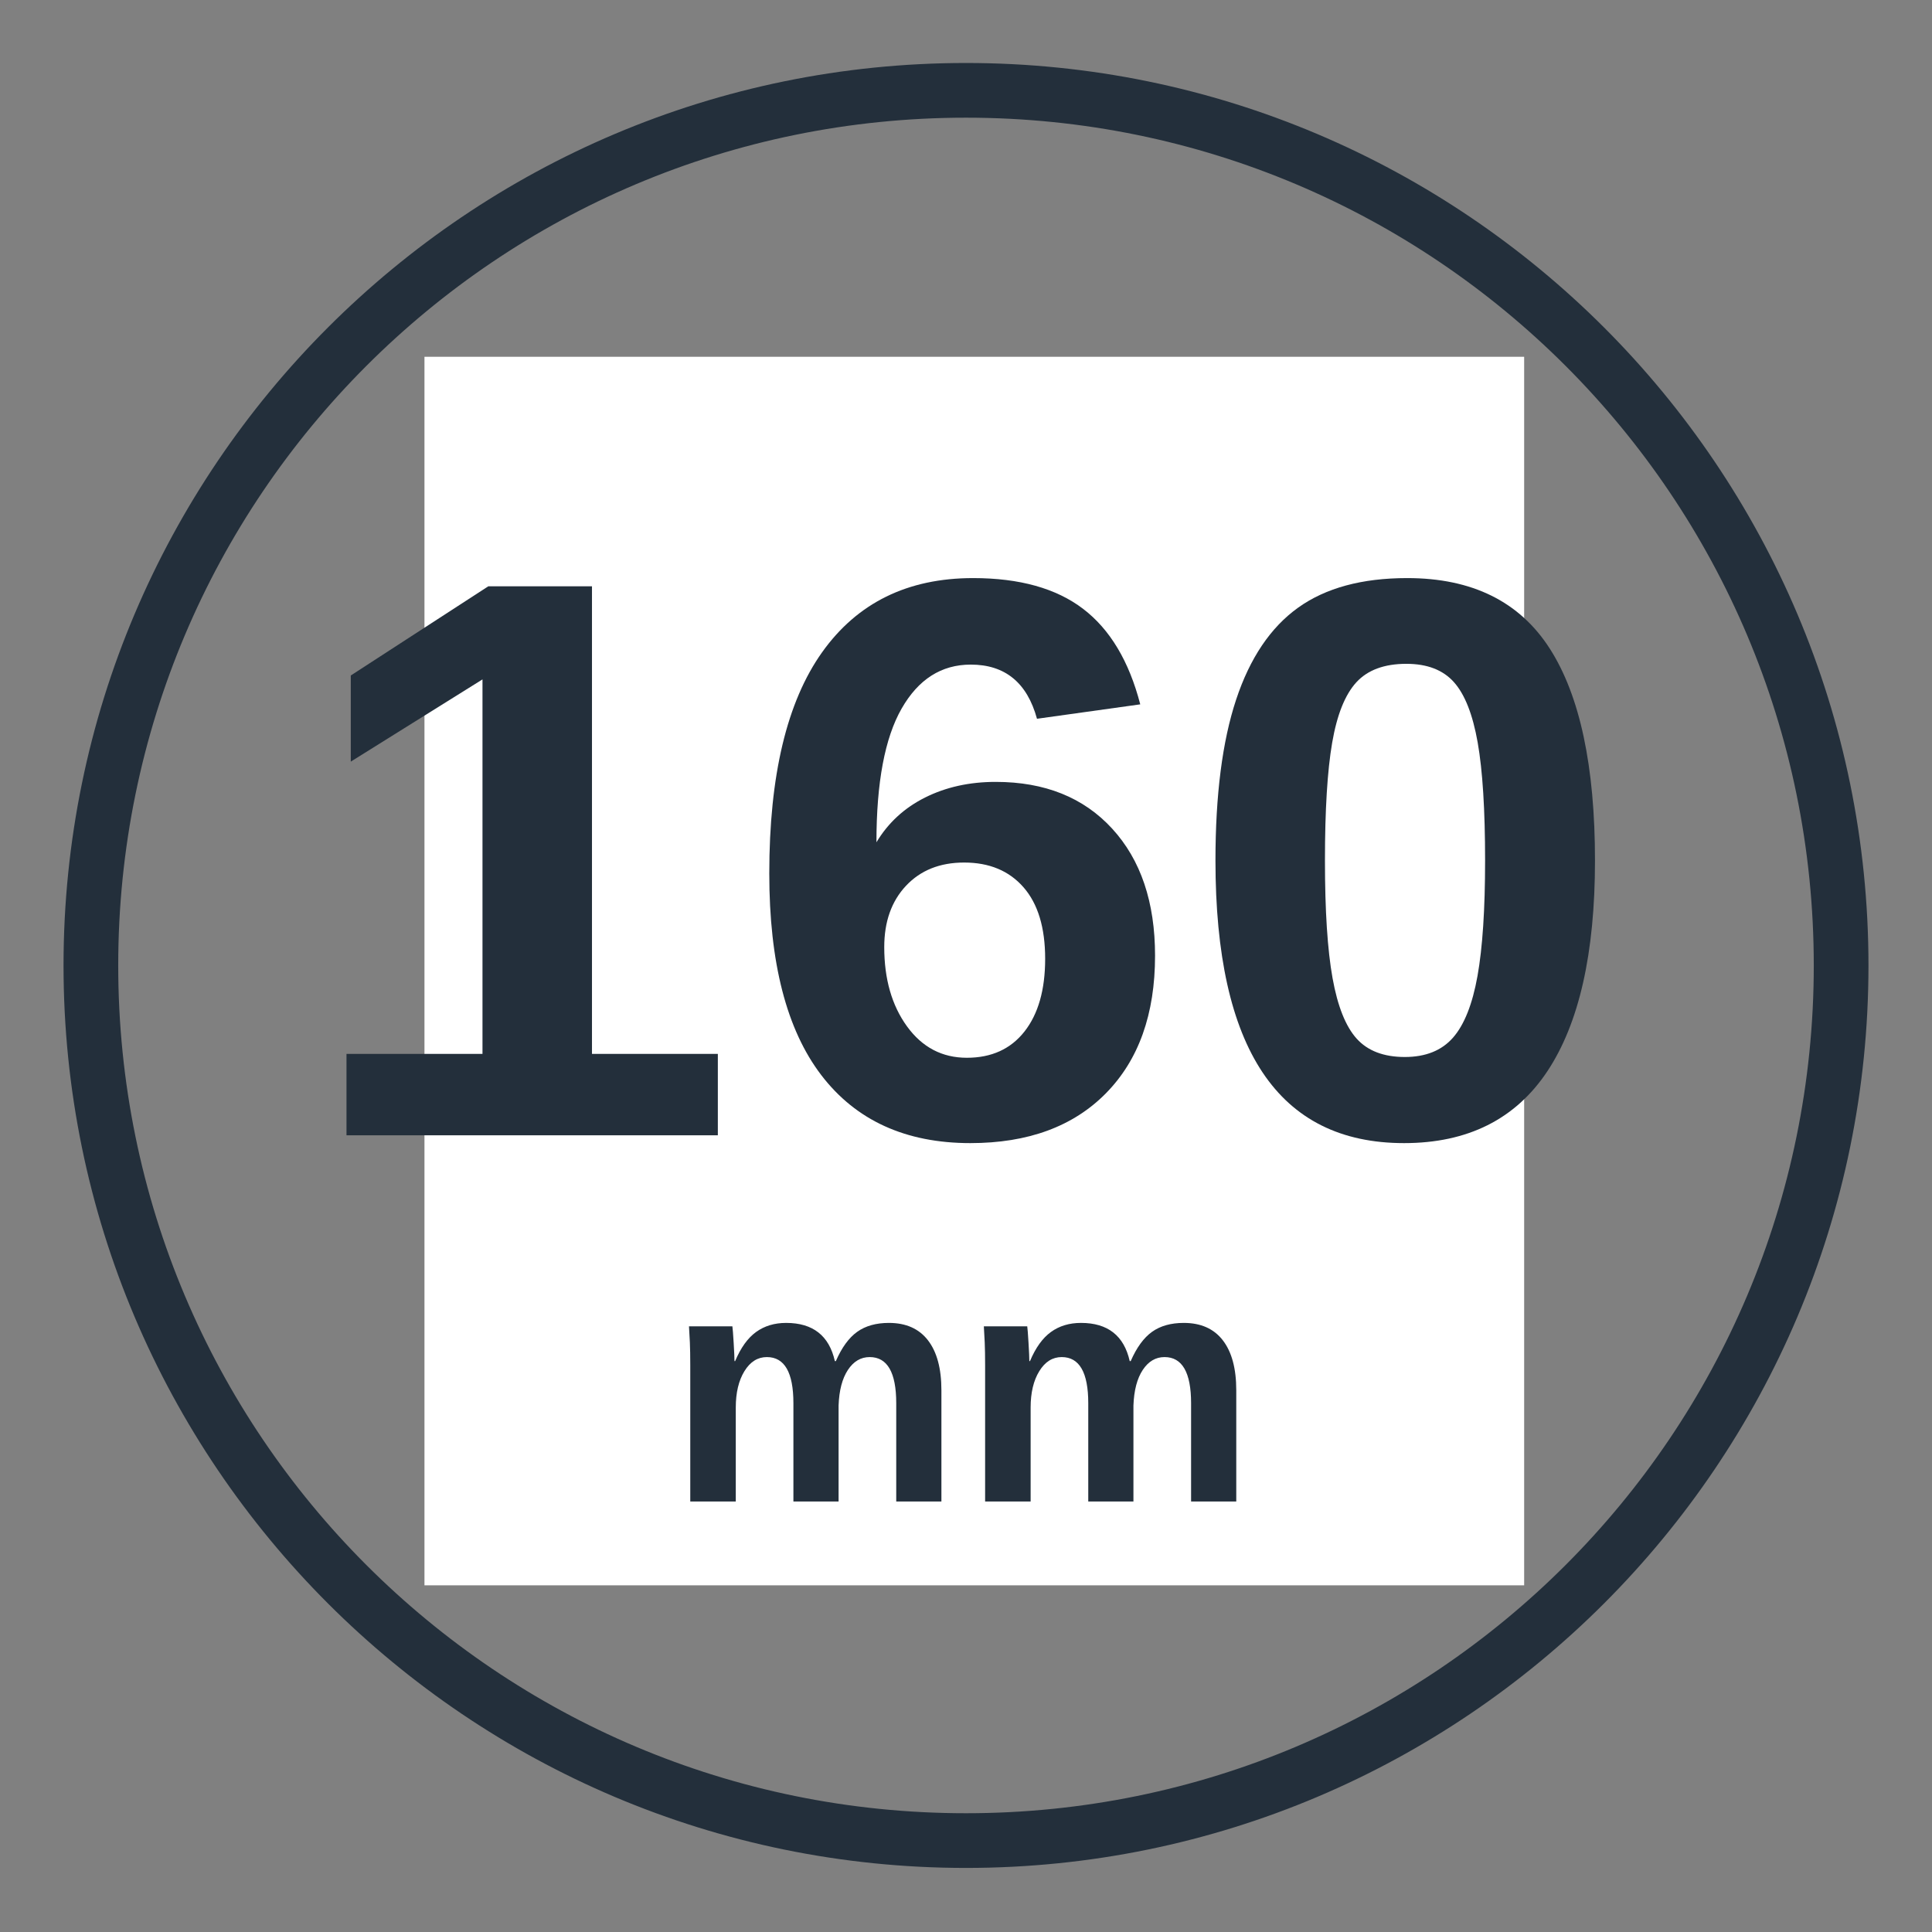
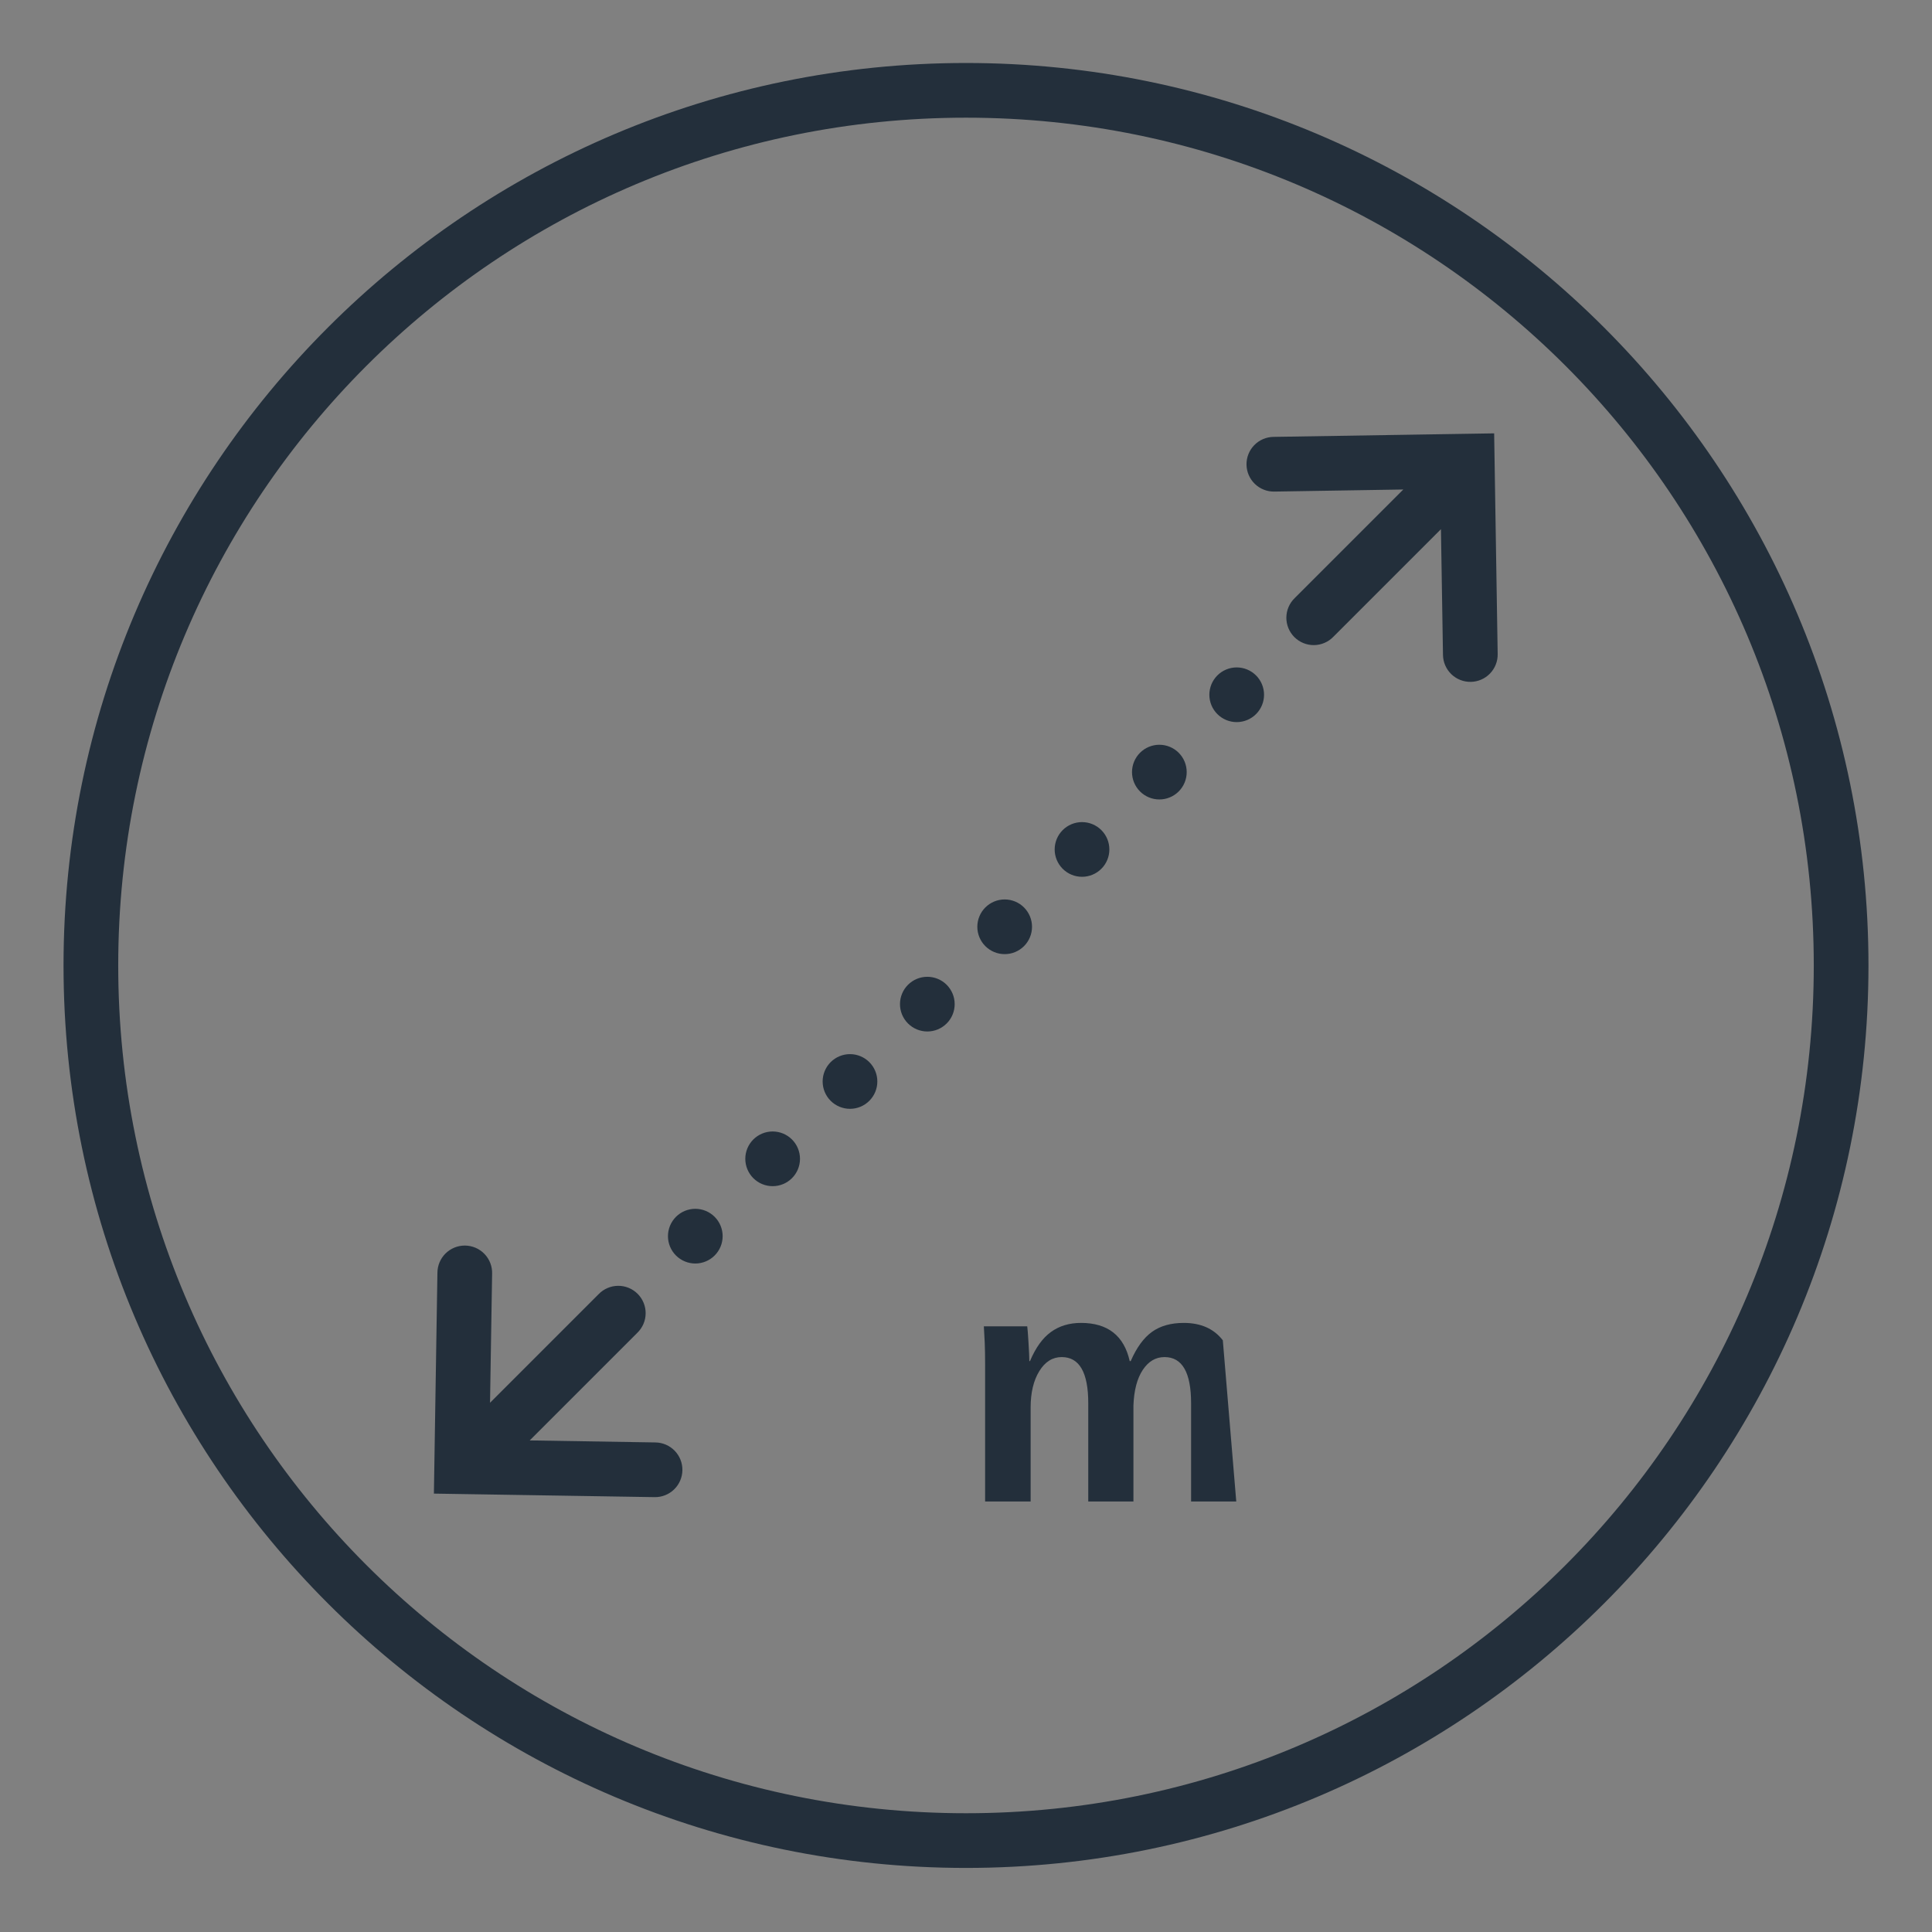
<svg xmlns="http://www.w3.org/2000/svg" width="1920" zoomAndPan="magnify" viewBox="0 0 1440 1440" height="1920" preserveAspectRatio="xMidYMid meet" version="1.0">
  <rect x="0" y="0" width="1440" height="1440" fill="#808080" stroke="none" />
  <defs>
    <g />
    <clipPath id="1245b51e4b">
      <path d="M 47.352 46.949 L 1392.848 46.949 L 1392.848 1392.449 L 47.352 1392.449 Z M 47.352 46.949 " clip-rule="nonzero" />
    </clipPath>
    <clipPath id="32afaf84ba">
      <path d="M 316.371 265.902 L 1136.016 265.902 L 1136.016 1182 L 316.371 1182 Z M 316.371 265.902 " clip-rule="nonzero" />
    </clipPath>
  </defs>
  <g clip-path="url(#1245b51e4b)">
    <path fill="#232f3b" d="M 720 46.949 C 348.746 46.949 47.352 348.344 47.352 719.598 C 47.352 1090.852 348.746 1392.246 720 1392.246 C 1091.254 1392.246 1392.648 1090.852 1392.648 719.598 C 1392.648 348.344 1091.254 46.949 720 46.949 Z M 720 87.715 C 1069.223 87.715 1351.883 370.375 1351.883 719.598 C 1351.883 1068.82 1069.223 1351.48 720 1351.48 C 370.777 1351.48 88.117 1068.82 88.117 719.598 C 88.117 370.375 370.777 87.715 720 87.715 Z M 1113.652 323 L 949.113 325.625 C 948.445 325.637 947.781 325.68 947.117 325.758 C 946.453 325.832 945.797 325.941 945.145 326.082 C 944.492 326.227 943.848 326.398 943.211 326.602 C 942.574 326.805 941.953 327.043 941.34 327.309 C 940.727 327.574 940.129 327.867 939.543 328.191 C 938.961 328.516 938.395 328.867 937.848 329.25 C 937.297 329.629 936.77 330.035 936.258 330.469 C 935.75 330.898 935.262 331.355 934.801 331.836 C 934.336 332.316 933.895 332.816 933.48 333.34 C 933.066 333.863 932.676 334.406 932.316 334.965 C 931.953 335.527 931.621 336.105 931.316 336.699 C 931.012 337.293 930.734 337.902 930.492 338.52 C 930.246 339.141 930.031 339.773 929.848 340.418 C 929.664 341.059 929.512 341.707 929.395 342.363 C 929.273 343.02 929.188 343.684 929.133 344.348 C 929.078 345.012 929.059 345.68 929.07 346.348 C 929.078 347.016 929.125 347.68 929.199 348.344 C 929.277 349.008 929.387 349.664 929.527 350.316 C 929.668 350.969 929.84 351.613 930.043 352.25 C 930.25 352.887 930.484 353.508 930.75 354.121 C 931.016 354.734 931.309 355.332 931.637 355.918 C 931.961 356.5 932.312 357.066 932.691 357.613 C 933.07 358.164 933.477 358.691 933.91 359.203 C 934.344 359.711 934.797 360.199 935.277 360.66 C 935.758 361.125 936.258 361.566 936.781 361.98 C 937.305 362.395 937.848 362.785 938.41 363.145 C 938.969 363.508 939.547 363.84 940.141 364.145 C 940.734 364.449 941.344 364.727 941.965 364.969 C 942.586 365.215 943.215 365.43 943.859 365.613 C 944.5 365.797 945.148 365.949 945.809 366.066 C 946.465 366.188 947.125 366.273 947.789 366.328 C 948.457 366.383 949.121 366.402 949.789 366.395 L 1045.934 364.84 L 965.039 445.738 C 964.551 446.203 964.086 446.695 963.648 447.211 C 963.207 447.727 962.797 448.262 962.41 448.816 C 962.023 449.371 961.668 449.945 961.34 450.535 C 961.012 451.125 960.711 451.734 960.445 452.355 C 960.176 452.973 959.938 453.605 959.734 454.25 C 959.527 454.895 959.355 455.547 959.215 456.211 C 959.074 456.871 958.969 457.539 958.895 458.211 C 958.82 458.883 958.777 459.559 958.773 460.234 C 958.766 460.91 958.793 461.586 958.852 462.258 C 958.914 462.934 959.008 463.602 959.133 464.266 C 959.262 464.93 959.418 465.586 959.613 466.234 C 959.805 466.883 960.027 467.52 960.285 468.145 C 960.539 468.773 960.824 469.383 961.141 469.98 C 961.457 470.578 961.805 471.16 962.18 471.723 C 962.551 472.285 962.953 472.828 963.383 473.352 C 963.809 473.875 964.266 474.379 964.742 474.855 C 965.219 475.332 965.723 475.789 966.246 476.215 C 966.77 476.645 967.312 477.047 967.875 477.418 C 968.438 477.793 969.02 478.141 969.617 478.457 C 970.215 478.773 970.824 479.059 971.453 479.312 C 972.078 479.57 972.715 479.793 973.363 479.984 C 974.012 480.18 974.668 480.336 975.332 480.465 C 975.996 480.59 976.664 480.684 977.34 480.746 C 978.012 480.805 978.688 480.832 979.363 480.824 C 980.039 480.82 980.715 480.777 981.387 480.703 C 982.059 480.629 982.727 480.523 983.387 480.383 C 984.051 480.242 984.703 480.07 985.348 479.863 C 985.992 479.66 986.625 479.422 987.242 479.152 C 987.863 478.887 988.473 478.586 989.062 478.258 C 989.652 477.93 990.227 477.574 990.781 477.188 C 991.336 476.801 991.871 476.391 992.387 475.949 C 992.902 475.512 993.395 475.047 993.863 474.559 L 1074 394.418 L 1075.516 488.176 C 1075.523 488.844 1075.57 489.508 1075.645 490.172 C 1075.723 490.836 1075.832 491.492 1075.973 492.145 C 1076.113 492.797 1076.285 493.441 1076.488 494.078 C 1076.695 494.715 1076.93 495.336 1077.195 495.949 C 1077.461 496.562 1077.758 497.16 1078.082 497.742 C 1078.406 498.328 1078.758 498.895 1079.137 499.441 C 1079.516 499.992 1079.922 500.52 1080.355 501.031 C 1080.789 501.539 1081.242 502.023 1081.723 502.488 C 1082.203 502.953 1082.703 503.395 1083.227 503.809 C 1083.75 504.223 1084.293 504.609 1084.855 504.973 C 1085.414 505.336 1085.992 505.668 1086.586 505.973 C 1087.18 506.277 1087.789 506.551 1088.41 506.797 C 1089.031 507.043 1089.664 507.258 1090.305 507.441 C 1090.945 507.625 1091.598 507.773 1092.254 507.895 C 1092.91 508.016 1093.57 508.102 1094.238 508.156 C 1094.902 508.211 1095.566 508.23 1096.234 508.219 C 1096.902 508.211 1097.57 508.164 1098.23 508.09 C 1098.895 508.012 1099.555 507.902 1100.207 507.762 C 1100.859 507.621 1101.504 507.449 1102.137 507.246 C 1102.773 507.039 1103.398 506.805 1104.012 506.539 C 1104.621 506.273 1105.223 505.977 1105.805 505.652 C 1106.387 505.328 1106.953 504.977 1107.504 504.598 C 1108.051 504.215 1108.582 503.812 1109.09 503.379 C 1109.598 502.945 1110.086 502.492 1110.551 502.012 C 1111.016 501.531 1111.453 501.027 1111.867 500.508 C 1112.285 499.984 1112.672 499.441 1113.035 498.879 C 1113.395 498.32 1113.73 497.742 1114.035 497.148 C 1114.34 496.555 1114.613 495.945 1114.859 495.324 C 1115.105 494.703 1115.316 494.07 1115.5 493.43 C 1115.684 492.789 1115.836 492.137 1115.957 491.48 C 1116.074 490.824 1116.16 490.164 1116.215 489.496 C 1116.27 488.832 1116.293 488.164 1116.281 487.5 Z M 921.762 497.449 C 921.094 497.449 920.43 497.484 919.766 497.551 C 919.102 497.613 918.441 497.711 917.785 497.844 C 917.133 497.973 916.484 498.137 915.848 498.328 C 915.207 498.523 914.578 498.746 913.961 499.004 C 913.348 499.258 912.742 499.543 912.156 499.859 C 911.566 500.172 910.992 500.516 910.438 500.887 C 909.883 501.258 909.348 501.656 908.832 502.078 C 908.316 502.5 907.82 502.949 907.352 503.422 C 906.879 503.895 906.43 504.387 906.008 504.902 C 905.582 505.418 905.188 505.953 904.816 506.512 C 904.445 507.066 904.102 507.637 903.785 508.227 C 903.473 508.816 903.188 509.418 902.93 510.035 C 902.676 510.652 902.453 511.277 902.258 511.918 C 902.062 512.555 901.902 513.203 901.77 513.859 C 901.641 514.512 901.543 515.172 901.477 515.836 C 901.414 516.5 901.379 517.168 901.379 517.836 C 901.379 518.504 901.414 519.168 901.477 519.832 C 901.543 520.496 901.641 521.156 901.77 521.812 C 901.902 522.465 902.062 523.113 902.258 523.75 C 902.453 524.391 902.676 525.02 902.93 525.637 C 903.188 526.25 903.473 526.855 903.785 527.441 C 904.102 528.031 904.445 528.605 904.816 529.16 C 905.188 529.715 905.582 530.25 906.008 530.766 C 906.43 531.281 906.879 531.777 907.352 532.246 C 907.82 532.719 908.316 533.168 908.832 533.59 C 909.348 534.016 909.883 534.41 910.438 534.781 C 910.992 535.152 911.566 535.496 912.156 535.812 C 912.742 536.125 913.348 536.41 913.961 536.668 C 914.578 536.922 915.207 537.145 915.848 537.34 C 916.484 537.535 917.133 537.695 917.785 537.824 C 918.441 537.957 919.102 538.055 919.766 538.121 C 920.43 538.184 921.094 538.219 921.762 538.219 C 922.43 538.219 923.098 538.184 923.762 538.121 C 924.426 538.055 925.086 537.957 925.738 537.824 C 926.395 537.695 927.043 537.535 927.68 537.34 C 928.32 537.145 928.945 536.922 929.562 536.668 C 930.18 536.41 930.781 536.125 931.371 535.812 C 931.961 535.496 932.531 535.152 933.086 534.781 C 933.645 534.41 934.18 534.016 934.695 533.59 C 935.211 533.168 935.703 532.719 936.176 532.246 C 936.648 531.777 937.098 531.281 937.52 530.766 C 937.941 530.25 938.34 529.715 938.711 529.16 C 939.082 528.605 939.426 528.031 939.738 527.441 C 940.055 526.855 940.34 526.25 940.594 525.633 C 940.852 525.02 941.074 524.391 941.27 523.75 C 941.461 523.113 941.625 522.465 941.754 521.812 C 941.887 521.156 941.984 520.496 942.047 519.832 C 942.113 519.168 942.148 518.504 942.148 517.836 C 942.148 517.168 942.113 516.5 942.047 515.836 C 941.984 515.172 941.887 514.512 941.754 513.859 C 941.625 513.203 941.461 512.555 941.27 511.918 C 941.074 511.277 940.852 510.652 940.594 510.035 C 940.34 509.418 940.055 508.816 939.738 508.227 C 939.426 507.637 939.082 507.066 938.711 506.512 C 938.34 505.953 937.941 505.418 937.52 504.902 C 937.098 504.387 936.648 503.895 936.176 503.422 C 935.703 502.949 935.211 502.5 934.695 502.078 C 934.18 501.656 933.645 501.258 933.086 500.887 C 932.531 500.516 931.961 500.172 931.371 499.859 C 930.781 499.543 930.18 499.258 929.562 499.004 C 928.945 498.746 928.32 498.523 927.68 498.328 C 927.043 498.137 926.395 497.973 925.738 497.844 C 925.086 497.711 924.426 497.613 923.762 497.551 C 923.098 497.484 922.43 497.449 921.762 497.449 Z M 864.117 555.098 C 863.449 555.098 862.781 555.129 862.117 555.195 C 861.453 555.262 860.793 555.359 860.141 555.488 C 859.484 555.621 858.84 555.781 858.199 555.977 C 857.562 556.168 856.934 556.395 856.316 556.648 C 855.699 556.906 855.098 557.191 854.508 557.504 C 853.918 557.82 853.348 558.16 852.793 558.531 C 852.238 558.902 851.703 559.301 851.188 559.723 C 850.668 560.148 850.176 560.598 849.703 561.066 C 849.23 561.539 848.785 562.035 848.359 562.551 C 847.938 563.066 847.539 563.602 847.168 564.156 C 846.797 564.711 846.453 565.285 846.141 565.871 C 845.824 566.461 845.539 567.062 845.285 567.68 C 845.027 568.297 844.805 568.926 844.609 569.562 C 844.418 570.203 844.254 570.852 844.125 571.504 C 843.996 572.16 843.898 572.82 843.832 573.484 C 843.766 574.148 843.734 574.812 843.734 575.48 C 843.734 576.148 843.766 576.816 843.832 577.48 C 843.898 578.145 843.996 578.805 844.125 579.457 C 844.254 580.113 844.418 580.758 844.609 581.398 C 844.805 582.035 845.027 582.664 845.285 583.281 C 845.539 583.898 845.824 584.5 846.141 585.09 C 846.453 585.68 846.797 586.25 847.168 586.805 C 847.539 587.359 847.938 587.895 848.359 588.41 C 848.785 588.93 849.23 589.422 849.703 589.895 C 850.176 590.367 850.668 590.812 851.184 591.238 C 851.703 591.66 852.238 592.059 852.793 592.43 C 853.348 592.801 853.918 593.145 854.508 593.457 C 855.098 593.773 855.699 594.059 856.316 594.312 C 856.934 594.566 857.562 594.793 858.199 594.988 C 858.84 595.18 859.484 595.344 860.141 595.473 C 860.793 595.602 861.453 595.699 862.117 595.766 C 862.781 595.832 863.449 595.863 864.117 595.863 C 864.785 595.863 865.449 595.832 866.113 595.766 C 866.777 595.699 867.438 595.602 868.094 595.473 C 868.746 595.344 869.395 595.18 870.035 594.988 C 870.672 594.793 871.301 594.566 871.918 594.312 C 872.535 594.059 873.137 593.773 873.727 593.457 C 874.312 593.145 874.887 592.801 875.441 592.43 C 875.996 592.059 876.531 591.66 877.047 591.238 C 877.562 590.812 878.059 590.367 878.531 589.895 C 879 589.422 879.449 588.93 879.875 588.41 C 880.297 587.895 880.695 587.359 881.066 586.805 C 881.434 586.25 881.777 585.68 882.094 585.09 C 882.406 584.5 882.691 583.898 882.949 583.281 C 883.203 582.664 883.43 582.035 883.621 581.398 C 883.816 580.758 883.977 580.113 884.109 579.457 C 884.238 578.805 884.336 578.145 884.402 577.48 C 884.469 576.816 884.5 576.148 884.5 575.48 C 884.5 574.812 884.469 574.148 884.402 573.484 C 884.336 572.82 884.238 572.16 884.109 571.504 C 883.977 570.852 883.816 570.203 883.621 569.562 C 883.43 568.926 883.203 568.297 882.949 567.68 C 882.691 567.062 882.406 566.461 882.094 565.871 C 881.777 565.285 881.434 564.711 881.066 564.156 C 880.695 563.602 880.297 563.066 879.875 562.551 C 879.449 562.035 879 561.539 878.531 561.066 C 878.059 560.598 877.562 560.148 877.047 559.723 C 876.531 559.301 875.996 558.902 875.441 558.531 C 874.887 558.16 874.312 557.82 873.727 557.504 C 873.137 557.191 872.535 556.906 871.918 556.648 C 871.301 556.395 870.672 556.168 870.035 555.977 C 869.395 555.781 868.746 555.621 868.094 555.488 C 867.438 555.359 866.777 555.262 866.113 555.195 C 865.449 555.129 864.785 555.098 864.117 555.098 Z M 806.469 612.746 C 805.801 612.746 805.137 612.777 804.473 612.844 C 803.809 612.906 803.148 613.004 802.492 613.137 C 801.84 613.266 801.191 613.43 800.555 613.621 C 799.914 613.816 799.285 614.039 798.668 614.297 C 798.055 614.551 797.449 614.836 796.859 615.152 C 796.273 615.465 795.699 615.809 795.145 616.18 C 794.59 616.551 794.055 616.949 793.539 617.371 C 793.023 617.793 792.527 618.242 792.055 618.715 C 791.586 619.188 791.137 619.68 790.715 620.195 C 790.289 620.711 789.895 621.25 789.523 621.805 C 789.152 622.359 788.809 622.93 788.492 623.52 C 788.18 624.109 787.895 624.711 787.637 625.328 C 787.383 625.945 787.156 626.57 786.965 627.211 C 786.77 627.852 786.609 628.496 786.477 629.152 C 786.348 629.805 786.25 630.465 786.184 631.129 C 786.121 631.793 786.086 632.461 786.086 633.129 C 786.086 633.797 786.121 634.461 786.184 635.125 C 786.25 635.789 786.348 636.449 786.477 637.105 C 786.609 637.758 786.77 638.406 786.965 639.043 C 787.156 639.684 787.383 640.312 787.637 640.93 C 787.895 641.543 788.18 642.148 788.492 642.738 C 788.809 643.324 789.152 643.898 789.523 644.453 C 789.895 645.008 790.289 645.543 790.715 646.059 C 791.137 646.574 791.586 647.07 792.055 647.539 C 792.527 648.012 793.023 648.461 793.539 648.883 C 794.055 649.309 794.59 649.703 795.145 650.074 C 795.699 650.445 796.273 650.789 796.859 651.105 C 797.449 651.418 798.055 651.703 798.668 651.961 C 799.285 652.215 799.914 652.441 800.555 652.633 C 801.191 652.828 801.84 652.988 802.492 653.121 C 803.148 653.25 803.809 653.348 804.473 653.414 C 805.137 653.477 805.801 653.512 806.469 653.512 C 807.137 653.512 807.805 653.477 808.469 653.414 C 809.133 653.348 809.793 653.25 810.445 653.121 C 811.102 652.988 811.746 652.828 812.387 652.633 C 813.027 652.441 813.652 652.215 814.27 651.961 C 814.887 651.703 815.488 651.418 816.078 651.105 C 816.668 650.789 817.238 650.445 817.793 650.074 C 818.348 649.703 818.887 649.309 819.402 648.883 C 819.918 648.461 820.41 648.012 820.883 647.539 C 821.355 647.07 821.805 646.574 822.227 646.059 C 822.648 645.543 823.047 645.008 823.418 644.453 C 823.789 643.898 824.133 643.324 824.445 642.738 C 824.762 642.148 825.047 641.543 825.301 640.93 C 825.559 640.312 825.781 639.684 825.977 639.043 C 826.168 638.406 826.332 637.758 826.461 637.105 C 826.59 636.449 826.691 635.789 826.754 635.125 C 826.82 634.461 826.852 633.797 826.852 633.129 C 826.852 632.461 826.82 631.793 826.754 631.129 C 826.691 630.465 826.59 629.805 826.461 629.152 C 826.332 628.496 826.168 627.852 825.977 627.211 C 825.781 626.57 825.559 625.945 825.301 625.328 C 825.047 624.711 824.762 624.109 824.445 623.52 C 824.133 622.93 823.789 622.359 823.418 621.805 C 823.047 621.25 822.648 620.711 822.227 620.195 C 821.805 619.68 821.355 619.188 820.883 618.715 C 820.41 618.242 819.918 617.793 819.402 617.371 C 818.887 616.949 818.348 616.551 817.793 616.18 C 817.238 615.809 816.668 615.465 816.078 615.152 C 815.488 614.836 814.887 614.551 814.27 614.297 C 813.652 614.039 813.027 613.816 812.387 613.621 C 811.746 613.43 811.102 613.266 810.445 613.137 C 809.793 613.004 809.133 612.906 808.469 612.844 C 807.805 612.777 807.137 612.746 806.469 612.746 Z M 748.824 670.391 C 748.156 670.391 747.488 670.426 746.824 670.488 C 746.16 670.555 745.5 670.652 744.848 670.781 C 744.191 670.914 743.547 671.074 742.906 671.27 C 742.266 671.461 741.641 671.688 741.023 671.941 C 740.406 672.199 739.805 672.484 739.215 672.797 C 738.625 673.113 738.055 673.457 737.5 673.824 C 736.945 674.195 736.41 674.594 735.891 675.02 C 735.375 675.441 734.883 675.891 734.41 676.359 C 733.938 676.832 733.488 677.328 733.066 677.844 C 732.645 678.359 732.246 678.895 731.875 679.449 C 731.504 680.004 731.16 680.578 730.848 681.164 C 730.531 681.754 730.246 682.355 729.992 682.973 C 729.734 683.59 729.512 684.219 729.316 684.855 C 729.125 685.496 728.961 686.145 728.832 686.797 C 728.703 687.453 728.602 688.113 728.539 688.777 C 728.473 689.441 728.441 690.105 728.441 690.773 C 728.441 691.441 728.473 692.109 728.539 692.773 C 728.602 693.438 728.703 694.098 728.832 694.75 C 728.961 695.406 729.125 696.051 729.316 696.691 C 729.512 697.332 729.734 697.957 729.992 698.574 C 730.246 699.191 730.531 699.793 730.848 700.383 C 731.16 700.973 731.504 701.543 731.875 702.098 C 732.246 702.652 732.645 703.188 733.066 703.707 C 733.488 704.223 733.938 704.715 734.41 705.188 C 734.883 705.66 735.375 706.105 735.891 706.531 C 736.41 706.953 736.945 707.352 737.5 707.723 C 738.055 708.094 738.625 708.438 739.215 708.75 C 739.805 709.066 740.406 709.352 741.023 709.605 C 741.641 709.863 742.266 710.086 742.906 710.281 C 743.547 710.473 744.191 710.637 744.848 710.766 C 745.5 710.895 746.16 710.992 746.824 711.059 C 747.488 711.125 748.156 711.156 748.824 711.156 C 749.492 711.156 750.156 711.125 750.82 711.059 C 751.484 710.992 752.145 710.895 752.801 710.766 C 753.453 710.637 754.102 710.473 754.742 710.281 C 755.379 710.086 756.008 709.863 756.625 709.605 C 757.242 709.352 757.844 709.066 758.434 708.75 C 759.02 708.438 759.594 708.094 760.148 707.723 C 760.703 707.352 761.238 706.953 761.754 706.531 C 762.27 706.105 762.766 705.66 763.238 705.188 C 763.707 704.715 764.156 704.223 764.578 703.707 C 765.004 703.188 765.402 702.652 765.77 702.098 C 766.141 701.543 766.484 700.973 766.801 700.383 C 767.113 699.793 767.398 699.191 767.656 698.574 C 767.91 697.957 768.137 697.332 768.328 696.691 C 768.523 696.051 768.684 695.406 768.816 694.75 C 768.945 694.098 769.043 693.438 769.109 692.773 C 769.176 692.109 769.207 691.441 769.207 690.773 C 769.207 690.105 769.176 689.441 769.109 688.777 C 769.043 688.113 768.945 687.453 768.816 686.797 C 768.684 686.145 768.523 685.496 768.328 684.855 C 768.137 684.219 767.91 683.59 767.656 682.973 C 767.398 682.355 767.113 681.754 766.801 681.164 C 766.484 680.578 766.141 680.004 765.77 679.449 C 765.402 678.895 765.004 678.359 764.578 677.844 C 764.156 677.328 763.707 676.832 763.238 676.359 C 762.766 675.891 762.27 675.441 761.754 675.02 C 761.238 674.594 760.703 674.195 760.148 673.824 C 759.594 673.457 759.02 673.113 758.434 672.797 C 757.844 672.484 757.242 672.199 756.625 671.941 C 756.008 671.688 755.379 671.461 754.742 671.27 C 754.102 671.074 753.453 670.914 752.801 670.781 C 752.145 670.652 751.484 670.555 750.82 670.488 C 750.156 670.426 749.492 670.391 748.824 670.391 Z M 691.176 728.039 C 690.508 728.039 689.844 728.07 689.18 728.137 C 688.516 728.203 687.855 728.301 687.199 728.43 C 686.547 728.559 685.898 728.723 685.258 728.914 C 684.621 729.109 683.992 729.332 683.375 729.59 C 682.758 729.844 682.156 730.129 681.566 730.445 C 680.98 730.758 680.406 731.102 679.852 731.473 C 679.297 731.844 678.762 732.242 678.246 732.664 C 677.73 733.09 677.234 733.535 676.762 734.008 C 676.293 734.48 675.844 734.973 675.422 735.488 C 674.996 736.008 674.598 736.543 674.227 737.098 C 673.859 737.652 673.516 738.223 673.199 738.812 C 672.887 739.402 672.602 740.004 672.344 740.621 C 672.09 741.238 671.863 741.867 671.672 742.504 C 671.477 743.145 671.316 743.789 671.184 744.445 C 671.055 745.098 670.957 745.758 670.891 746.422 C 670.824 747.086 670.793 747.754 670.793 748.422 C 670.793 749.09 670.824 749.754 670.891 750.418 C 670.957 751.082 671.055 751.742 671.184 752.398 C 671.316 753.051 671.477 753.699 671.672 754.34 C 671.863 754.977 672.09 755.605 672.344 756.223 C 672.602 756.84 672.887 757.441 673.199 758.031 C 673.516 758.617 673.859 759.191 674.227 759.746 C 674.598 760.301 674.996 760.836 675.422 761.352 C 675.844 761.867 676.293 762.363 676.762 762.836 C 677.234 763.305 677.73 763.754 678.246 764.176 C 678.762 764.602 679.297 765 679.852 765.367 C 680.406 765.738 680.98 766.082 681.566 766.398 C 682.156 766.711 682.758 766.996 683.375 767.254 C 683.992 767.508 684.621 767.734 685.258 767.926 C 685.898 768.121 686.547 768.281 687.199 768.414 C 687.855 768.543 688.516 768.641 689.18 768.707 C 689.844 768.773 690.508 768.805 691.176 768.805 C 691.844 768.805 692.512 768.773 693.176 768.707 C 693.84 768.641 694.5 768.543 695.152 768.414 C 695.809 768.281 696.453 768.121 697.094 767.926 C 697.734 767.734 698.359 767.508 698.977 767.254 C 699.594 766.996 700.195 766.711 700.785 766.398 C 701.375 766.082 701.945 765.738 702.5 765.367 C 703.055 765 703.59 764.602 704.109 764.176 C 704.625 763.754 705.117 763.305 705.59 762.836 C 706.062 762.363 706.508 761.867 706.934 761.352 C 707.355 760.836 707.754 760.301 708.125 759.746 C 708.496 759.191 708.84 758.617 709.152 758.031 C 709.469 757.441 709.754 756.84 710.008 756.223 C 710.266 755.605 710.488 754.977 710.684 754.34 C 710.875 753.699 711.039 753.051 711.168 752.398 C 711.297 751.742 711.395 751.082 711.461 750.418 C 711.527 749.754 711.559 749.09 711.559 748.422 C 711.559 747.754 711.527 747.086 711.461 746.422 C 711.395 745.758 711.297 745.098 711.168 744.445 C 711.039 743.789 710.875 743.145 710.684 742.504 C 710.488 741.867 710.266 741.238 710.008 740.621 C 709.754 740.004 709.469 739.402 709.152 738.812 C 708.84 738.223 708.496 737.652 708.125 737.098 C 707.754 736.543 707.355 736.008 706.934 735.488 C 706.508 734.973 706.062 734.48 705.59 734.008 C 705.117 733.535 704.625 733.09 704.109 732.664 C 703.59 732.242 703.055 731.844 702.5 731.473 C 701.945 731.102 701.375 730.758 700.785 730.445 C 700.195 730.129 699.594 729.844 698.977 729.59 C 698.359 729.332 697.734 729.109 697.094 728.914 C 696.453 728.723 695.809 728.559 695.152 728.43 C 694.5 728.301 693.84 728.203 693.176 728.137 C 692.512 728.07 691.844 728.039 691.176 728.039 Z M 633.531 785.684 C 632.863 785.684 632.195 785.719 631.531 785.781 C 630.867 785.848 630.207 785.945 629.555 786.074 C 628.898 786.207 628.25 786.367 627.613 786.562 C 626.973 786.754 626.348 786.98 625.73 787.234 C 625.113 787.492 624.512 787.777 623.922 788.09 C 623.332 788.406 622.762 788.75 622.207 789.121 C 621.652 789.492 621.113 789.887 620.598 790.312 C 620.082 790.734 619.59 791.184 619.117 791.656 C 618.645 792.125 618.195 792.621 617.773 793.137 C 617.352 793.652 616.953 794.188 616.582 794.742 C 616.211 795.297 615.867 795.871 615.555 796.461 C 615.238 797.047 614.953 797.652 614.699 798.266 C 614.441 798.883 614.219 799.512 614.023 800.152 C 613.832 800.789 613.668 801.438 613.539 802.09 C 613.406 802.746 613.309 803.406 613.246 804.07 C 613.18 804.734 613.148 805.398 613.148 806.066 C 613.148 806.734 613.18 807.402 613.246 808.066 C 613.309 808.73 613.406 809.391 613.539 810.043 C 613.668 810.699 613.832 811.348 614.023 811.984 C 614.219 812.625 614.441 813.25 614.699 813.867 C 614.953 814.484 615.238 815.086 615.555 815.676 C 615.867 816.266 616.211 816.836 616.582 817.391 C 616.953 817.945 617.352 818.484 617.773 819 C 618.195 819.516 618.645 820.008 619.117 820.48 C 619.59 820.953 620.082 821.402 620.598 821.824 C 621.113 822.246 621.652 822.645 622.207 823.016 C 622.762 823.387 623.332 823.73 623.922 824.043 C 624.512 824.359 625.113 824.645 625.73 824.898 C 626.348 825.156 626.973 825.379 627.613 825.574 C 628.25 825.766 628.898 825.93 629.555 826.059 C 630.207 826.191 630.867 826.289 631.531 826.352 C 632.195 826.418 632.863 826.449 633.531 826.449 C 634.199 826.449 634.863 826.418 635.527 826.352 C 636.191 826.289 636.852 826.191 637.508 826.059 C 638.16 825.93 638.809 825.766 639.445 825.574 C 640.086 825.379 640.715 825.156 641.332 824.898 C 641.945 824.645 642.551 824.359 643.137 824.043 C 643.727 823.73 644.301 823.387 644.855 823.016 C 645.41 822.645 645.945 822.246 646.461 821.824 C 646.977 821.402 647.473 820.953 647.941 820.48 C 648.414 820.008 648.863 819.516 649.285 819 C 649.711 818.484 650.105 817.945 650.477 817.391 C 650.848 816.836 651.191 816.266 651.508 815.676 C 651.82 815.086 652.105 814.484 652.363 813.867 C 652.617 813.25 652.844 812.625 653.035 811.984 C 653.23 811.348 653.391 810.699 653.523 810.043 C 653.652 809.391 653.75 808.73 653.816 808.066 C 653.879 807.402 653.914 806.734 653.914 806.066 C 653.914 805.398 653.879 804.734 653.816 804.07 C 653.75 803.406 653.652 802.746 653.523 802.09 C 653.391 801.438 653.23 800.789 653.035 800.152 C 652.844 799.512 652.617 798.883 652.363 798.266 C 652.105 797.652 651.82 797.047 651.508 796.461 C 651.191 795.871 650.848 795.297 650.477 794.742 C 650.105 794.188 649.711 793.652 649.285 793.137 C 648.863 792.621 648.414 792.125 647.941 791.656 C 647.473 791.184 646.977 790.734 646.461 790.312 C 645.945 789.887 645.41 789.492 644.855 789.121 C 644.301 788.75 643.727 788.406 643.137 788.09 C 642.551 787.777 641.945 787.492 641.332 787.234 C 640.715 786.98 640.086 786.754 639.445 786.562 C 638.809 786.367 638.16 786.207 637.508 786.074 C 636.852 785.945 636.191 785.848 635.527 785.781 C 634.863 785.719 634.199 785.684 633.531 785.684 Z M 575.883 843.332 C 575.215 843.332 574.551 843.363 573.887 843.43 C 573.223 843.496 572.562 843.594 571.906 843.723 C 571.254 843.852 570.605 844.016 569.965 844.207 C 569.328 844.402 568.699 844.629 568.082 844.883 C 567.465 845.137 566.863 845.422 566.273 845.738 C 565.688 846.051 565.113 846.395 564.559 846.766 C 564.004 847.137 563.469 847.535 562.953 847.957 C 562.438 848.383 561.941 848.828 561.469 849.301 C 561 849.773 560.551 850.266 560.125 850.785 C 559.703 851.301 559.305 851.836 558.934 852.391 C 558.562 852.945 558.223 853.516 557.906 854.105 C 557.594 854.695 557.309 855.297 557.051 855.914 C 556.797 856.531 556.57 857.16 556.379 857.797 C 556.184 858.438 556.023 859.082 555.891 859.738 C 555.762 860.391 555.664 861.051 555.598 861.715 C 555.531 862.379 555.5 863.047 555.5 863.715 C 555.5 864.383 555.531 865.047 555.598 865.711 C 555.664 866.375 555.762 867.035 555.891 867.691 C 556.023 868.344 556.184 868.992 556.379 869.633 C 556.57 870.27 556.797 870.898 557.051 871.516 C 557.309 872.133 557.594 872.734 557.906 873.324 C 558.223 873.91 558.562 874.484 558.934 875.039 C 559.305 875.594 559.703 876.129 560.125 876.645 C 560.551 877.16 561 877.656 561.469 878.129 C 561.941 878.598 562.438 879.047 562.953 879.473 C 563.469 879.895 564.004 880.293 564.559 880.664 C 565.113 881.035 565.688 881.375 566.273 881.691 C 566.863 882.004 567.465 882.289 568.082 882.547 C 568.699 882.801 569.328 883.027 569.965 883.219 C 570.605 883.414 571.254 883.574 571.906 883.707 C 572.562 883.836 573.223 883.934 573.887 884 C 574.551 884.066 575.215 884.098 575.883 884.098 C 576.551 884.098 577.219 884.066 577.883 884 C 578.547 883.934 579.207 883.836 579.859 883.707 C 580.516 883.574 581.16 883.414 581.801 883.219 C 582.438 883.027 583.066 882.801 583.684 882.547 C 584.301 882.289 584.902 882.004 585.492 881.691 C 586.082 881.375 586.652 881.035 587.207 880.664 C 587.762 880.293 588.297 879.895 588.812 879.473 C 589.332 879.047 589.824 878.598 590.297 878.129 C 590.77 877.656 591.215 877.16 591.641 876.645 C 592.062 876.129 592.461 875.594 592.832 875.039 C 593.203 874.484 593.547 873.91 593.859 873.324 C 594.176 872.734 594.461 872.133 594.715 871.516 C 594.969 870.898 595.195 870.27 595.391 869.633 C 595.582 868.992 595.746 868.344 595.875 867.691 C 596.004 867.035 596.102 866.375 596.168 865.711 C 596.234 865.047 596.266 864.383 596.266 863.715 C 596.266 863.047 596.234 862.379 596.168 861.715 C 596.102 861.051 596.004 860.391 595.875 859.738 C 595.746 859.082 595.582 858.438 595.391 857.797 C 595.195 857.16 594.969 856.531 594.715 855.914 C 594.461 855.297 594.176 854.695 593.859 854.105 C 593.547 853.516 593.203 852.945 592.832 852.391 C 592.461 851.836 592.062 851.301 591.641 850.785 C 591.215 850.266 590.77 849.773 590.297 849.301 C 589.824 848.828 589.332 848.383 588.812 847.957 C 588.297 847.535 587.762 847.137 587.207 846.766 C 586.652 846.395 586.082 846.051 585.492 845.738 C 584.902 845.422 584.301 845.137 583.684 844.883 C 583.066 844.629 582.438 844.402 581.801 844.207 C 581.16 844.016 580.516 843.852 579.859 843.723 C 579.207 843.594 578.547 843.496 577.883 843.43 C 577.219 843.363 576.551 843.332 575.883 843.332 Z M 518.238 900.977 C 517.57 900.977 516.902 901.012 516.238 901.074 C 515.574 901.141 514.914 901.238 514.262 901.371 C 513.605 901.5 512.957 901.66 512.32 901.855 C 511.68 902.051 511.055 902.273 510.438 902.527 C 509.82 902.785 509.219 903.07 508.629 903.383 C 508.039 903.699 507.469 904.043 506.914 904.414 C 506.355 904.785 505.82 905.18 505.305 905.605 C 504.789 906.027 504.297 906.477 503.824 906.949 C 503.352 907.418 502.902 907.914 502.48 908.43 C 502.059 908.945 501.66 909.48 501.289 910.035 C 500.918 910.59 500.574 911.164 500.262 911.754 C 499.945 912.34 499.66 912.945 499.406 913.559 C 499.148 914.176 498.926 914.805 498.73 915.445 C 498.539 916.082 498.375 916.73 498.246 917.383 C 498.113 918.039 498.016 918.699 497.953 919.363 C 497.887 920.027 497.852 920.695 497.852 921.359 C 497.852 922.027 497.887 922.695 497.953 923.359 C 498.016 924.023 498.113 924.684 498.246 925.336 C 498.375 925.992 498.539 926.641 498.73 927.277 C 498.926 927.918 499.148 928.543 499.406 929.16 C 499.66 929.777 499.945 930.379 500.262 930.969 C 500.574 931.559 500.918 932.129 501.289 932.684 C 501.66 933.242 502.059 933.777 502.48 934.293 C 502.902 934.809 503.352 935.301 503.824 935.773 C 504.297 936.246 504.789 936.695 505.305 937.117 C 505.82 937.543 506.355 937.938 506.914 938.309 C 507.469 938.68 508.039 939.023 508.629 939.336 C 509.219 939.652 509.82 939.938 510.438 940.191 C 511.055 940.449 511.68 940.672 512.32 940.867 C 512.957 941.059 513.605 941.223 514.262 941.352 C 514.914 941.484 515.574 941.582 516.238 941.645 C 516.902 941.711 517.57 941.746 518.238 941.746 C 518.906 941.746 519.57 941.711 520.234 941.645 C 520.898 941.582 521.559 941.484 522.215 941.352 C 522.867 941.223 523.516 941.059 524.152 940.867 C 524.793 940.672 525.422 940.449 526.035 940.191 C 526.652 939.938 527.258 939.652 527.844 939.336 C 528.434 939.023 529.008 938.68 529.562 938.309 C 530.117 937.938 530.652 937.543 531.168 937.117 C 531.684 936.695 532.18 936.246 532.648 935.773 C 533.121 935.301 533.57 934.809 533.992 934.293 C 534.418 933.777 534.812 933.242 535.184 932.684 C 535.555 932.129 535.898 931.559 536.215 930.969 C 536.527 930.379 536.812 929.777 537.07 929.16 C 537.324 928.543 537.547 927.918 537.742 927.277 C 537.938 926.641 538.098 925.992 538.227 925.336 C 538.359 924.684 538.457 924.023 538.523 923.359 C 538.586 922.695 538.621 922.027 538.621 921.359 C 538.621 920.695 538.586 920.027 538.523 919.363 C 538.457 918.699 538.359 918.039 538.227 917.383 C 538.098 916.73 537.938 916.082 537.742 915.445 C 537.547 914.805 537.324 914.176 537.07 913.559 C 536.812 912.945 536.527 912.34 536.215 911.754 C 535.898 911.164 535.555 910.59 535.184 910.035 C 534.812 909.48 534.418 908.945 533.992 908.43 C 533.57 907.914 533.121 907.418 532.648 906.949 C 532.18 906.477 531.684 906.027 531.168 905.605 C 530.652 905.18 530.117 904.785 529.562 904.414 C 529.008 904.043 528.434 903.699 527.844 903.383 C 527.258 903.07 526.652 902.785 526.035 902.527 C 525.422 902.273 524.793 902.051 524.152 901.855 C 523.516 901.66 522.867 901.5 522.215 901.371 C 521.559 901.238 520.898 901.141 520.234 901.074 C 519.57 901.012 518.906 900.977 518.238 900.977 Z M 346.453 928.367 C 345.785 928.367 345.117 928.398 344.453 928.461 C 343.789 928.527 343.129 928.621 342.473 928.75 C 341.82 928.883 341.172 929.043 340.531 929.234 C 339.895 929.426 339.266 929.648 338.648 929.906 C 338.031 930.16 337.426 930.441 336.84 930.758 C 336.25 931.07 335.676 931.41 335.121 931.781 C 334.566 932.152 334.027 932.547 333.512 932.969 C 332.996 933.391 332.5 933.84 332.027 934.309 C 331.555 934.781 331.105 935.273 330.68 935.789 C 330.258 936.305 329.859 936.84 329.484 937.395 C 329.113 937.949 328.77 938.52 328.453 939.109 C 328.137 939.695 327.852 940.297 327.594 940.914 C 327.34 941.531 327.113 942.156 326.918 942.797 C 326.723 943.434 326.559 944.082 326.43 944.734 C 326.297 945.391 326.195 946.051 326.129 946.715 C 326.062 947.379 326.031 948.043 326.027 948.711 L 323.402 1113.25 L 487.902 1115.879 C 488.566 1115.891 489.234 1115.867 489.898 1115.812 C 490.566 1115.758 491.227 1115.672 491.883 1115.555 C 492.539 1115.434 493.191 1115.281 493.832 1115.098 C 494.473 1114.914 495.105 1114.703 495.727 1114.457 C 496.348 1114.211 496.957 1113.938 497.551 1113.633 C 498.145 1113.328 498.723 1112.992 499.281 1112.633 C 499.844 1112.27 500.387 1111.883 500.91 1111.465 C 501.43 1111.051 501.934 1110.613 502.414 1110.148 C 502.895 1109.684 503.348 1109.195 503.781 1108.688 C 504.215 1108.18 504.617 1107.648 505 1107.102 C 505.379 1106.551 505.73 1105.984 506.055 1105.402 C 506.379 1104.82 506.676 1104.223 506.941 1103.609 C 507.207 1102.996 507.441 1102.371 507.645 1101.734 C 507.852 1101.102 508.023 1100.457 508.164 1099.805 C 508.305 1099.152 508.414 1098.492 508.492 1097.828 C 508.566 1097.168 508.609 1096.5 508.621 1095.832 C 508.633 1095.168 508.613 1094.5 508.559 1093.836 C 508.504 1093.168 508.418 1092.508 508.297 1091.852 C 508.176 1091.195 508.027 1090.543 507.844 1089.902 C 507.66 1089.262 507.445 1088.629 507.199 1088.008 C 506.953 1087.387 506.68 1086.777 506.375 1086.184 C 506.07 1085.59 505.738 1085.012 505.375 1084.453 C 505.012 1083.891 504.625 1083.348 504.211 1082.824 C 503.797 1082.301 503.355 1081.801 502.891 1081.32 C 502.426 1080.84 501.941 1080.387 501.43 1079.953 C 500.922 1079.52 500.395 1079.113 499.844 1078.734 C 499.297 1078.355 498.73 1078.004 498.145 1077.68 C 497.562 1077.355 496.965 1077.059 496.352 1076.793 C 495.738 1076.527 495.117 1076.293 494.48 1076.086 C 493.844 1075.883 493.199 1075.711 492.547 1075.57 C 491.895 1075.43 491.238 1075.32 490.574 1075.242 C 489.91 1075.168 489.246 1075.121 488.578 1075.113 L 394.82 1073.598 L 474.961 993.461 C 475.449 992.992 475.914 992.5 476.352 991.984 C 476.789 991.469 477.203 990.934 477.59 990.379 C 477.977 989.824 478.332 989.25 478.66 988.66 C 478.988 988.07 479.289 987.461 479.555 986.844 C 479.824 986.223 480.062 985.59 480.266 984.945 C 480.473 984.301 480.645 983.648 480.785 982.984 C 480.926 982.324 481.031 981.656 481.105 980.984 C 481.18 980.312 481.219 979.637 481.227 978.961 C 481.234 978.285 481.207 977.609 481.148 976.938 C 481.086 976.262 480.992 975.594 480.867 974.93 C 480.738 974.266 480.582 973.609 480.387 972.961 C 480.195 972.312 479.973 971.676 479.715 971.051 C 479.461 970.422 479.176 969.812 478.859 969.215 C 478.543 968.617 478.195 968.035 477.82 967.473 C 477.449 966.91 477.047 966.367 476.617 965.844 C 476.191 965.32 475.734 964.816 475.258 964.34 C 474.781 963.863 474.277 963.41 473.754 962.98 C 473.23 962.551 472.688 962.148 472.125 961.777 C 471.562 961.402 470.98 961.055 470.383 960.738 C 469.785 960.422 469.176 960.137 468.547 959.883 C 467.922 959.625 467.285 959.402 466.637 959.211 C 465.988 959.016 465.332 958.859 464.668 958.73 C 464.004 958.605 463.336 958.512 462.66 958.449 C 461.988 958.391 461.312 958.363 460.637 958.371 C 459.961 958.379 459.285 958.418 458.613 958.492 C 457.941 958.566 457.273 958.672 456.613 958.812 C 455.949 958.953 455.297 959.125 454.652 959.332 C 454.008 959.535 453.375 959.773 452.758 960.043 C 452.137 960.309 451.527 960.609 450.938 960.938 C 450.348 961.266 449.773 961.625 449.219 962.008 C 448.664 962.395 448.129 962.809 447.613 963.246 C 447.098 963.684 446.605 964.148 446.137 964.637 L 365.242 1045.531 L 366.793 949.387 C 366.816 948.707 366.805 948.027 366.758 947.352 C 366.711 946.672 366.629 945.996 366.516 945.328 C 366.398 944.656 366.254 943.992 366.07 943.336 C 365.891 942.68 365.68 942.035 365.434 941.402 C 365.188 940.766 364.91 940.148 364.605 939.539 C 364.297 938.934 363.961 938.344 363.594 937.77 C 363.227 937.195 362.832 936.645 362.41 936.109 C 361.988 935.578 361.543 935.066 361.066 934.578 C 360.594 934.086 360.098 933.625 359.578 933.184 C 359.059 932.746 358.52 932.332 357.957 931.949 C 357.398 931.562 356.82 931.207 356.223 930.879 C 355.625 930.551 355.016 930.258 354.391 929.988 C 353.762 929.723 353.125 929.492 352.477 929.289 C 351.824 929.086 351.168 928.918 350.5 928.781 C 349.836 928.645 349.164 928.543 348.488 928.473 C 347.809 928.402 347.133 928.367 346.453 928.367 Z M 346.453 928.367 " fill-opacity="1" fill-rule="nonzero" />
  </g>
  <g clip-path="url(#32afaf84ba)">
-     <path fill="#ffffff" d="M 316.371 265.902 L 1136.016 265.902 L 1136.016 1181.598 L 316.371 1181.598 Z M 316.371 265.902 " fill-opacity="1" fill-rule="nonzero" />
-   </g>
+     </g>
  <g fill="#232f3b" fill-opacity="1">
    <g transform="translate(220.789, 846.198)">
      <g>
-         <path d="M 37.469 0 L 37.469 -60.703 L 138.828 -60.703 L 138.828 -339.812 L 40.656 -278.531 L 40.656 -342.719 L 143.188 -409.219 L 220.438 -409.219 L 220.438 -60.703 L 314.25 -60.703 L 314.25 0 Z M 37.469 0 " />
-       </g>
+         </g>
    </g>
    <g transform="translate(551.596, 846.198)">
      <g>
-         <path d="M 309.312 -133.891 C 309.312 -90.328 297.113 -56.148 272.719 -31.359 C 248.32 -6.578 214.629 5.812 171.641 5.812 C 123.43 5.812 86.398 -11.078 60.547 -44.859 C 34.703 -78.648 21.781 -128.754 21.781 -195.172 C 21.781 -268.172 34.895 -323.113 61.125 -360 C 87.363 -396.883 124.883 -415.328 173.688 -415.328 C 208.344 -415.328 235.688 -407.676 255.719 -392.375 C 275.758 -377.082 289.945 -353.363 298.281 -321.219 L 221.312 -310.469 C 213.957 -337.383 197.5 -350.844 171.938 -350.844 C 150.062 -350.844 132.879 -339.898 120.391 -318.016 C 107.898 -296.141 101.656 -262.938 101.656 -218.406 C 110.363 -232.926 122.461 -244.055 137.953 -251.797 C 153.441 -259.547 170.969 -263.422 190.531 -263.422 C 227.125 -263.422 256.066 -251.801 277.359 -228.562 C 298.66 -205.332 309.312 -173.773 309.312 -133.891 Z M 227.406 -131.562 C 227.406 -154.801 222.031 -172.566 211.281 -184.859 C 200.539 -197.16 185.781 -203.312 167 -203.312 C 148.988 -203.312 134.562 -197.551 123.719 -186.031 C 112.883 -174.508 107.469 -159.258 107.469 -140.281 C 107.469 -116.469 113.129 -96.766 124.453 -81.172 C 135.773 -65.586 150.633 -57.797 169.031 -57.797 C 187.426 -57.797 201.754 -64.328 212.016 -77.391 C 222.273 -90.461 227.406 -108.52 227.406 -131.562 Z M 227.406 -131.562 " />
-       </g>
+         </g>
    </g>
    <g transform="translate(882.403, 846.198)">
      <g>
-         <path d="M 306.406 -204.75 C 306.406 -135.633 294.547 -83.258 270.828 -47.625 C 247.109 -12 211.531 5.812 164.094 5.812 C 70.383 5.812 23.531 -64.375 23.531 -204.75 C 23.531 -253.738 28.66 -293.723 38.922 -324.703 C 49.18 -355.68 64.57 -378.531 85.094 -393.25 C 105.625 -407.969 132.734 -415.328 166.422 -415.328 C 214.828 -415.328 250.258 -397.801 272.719 -362.75 C 295.176 -327.707 306.406 -275.039 306.406 -204.75 Z M 224.5 -204.75 C 224.5 -242.508 222.66 -271.844 218.984 -292.75 C 215.305 -313.664 209.398 -328.672 201.266 -337.766 C 193.141 -346.867 181.332 -351.422 165.844 -351.422 C 149.383 -351.422 136.941 -346.82 128.516 -337.625 C 120.098 -328.426 114.098 -313.422 110.516 -292.609 C 106.93 -271.797 105.141 -242.508 105.141 -204.75 C 105.141 -167.383 107.023 -138.195 110.797 -117.188 C 114.578 -96.176 120.582 -81.117 128.812 -72.016 C 137.039 -62.922 148.992 -58.375 164.672 -58.375 C 180.16 -58.375 192.117 -63.164 200.547 -72.75 C 208.973 -82.332 215.07 -97.676 218.844 -118.781 C 222.613 -139.895 224.5 -168.551 224.5 -204.75 Z M 224.5 -204.75 " />
-       </g>
+         </g>
    </g>
  </g>
  <g fill="#232f3b" fill-opacity="1">
    <g transform="translate(497.234, 1119.128)">
      <g>
-         <path d="M 94.125 0 L 94.125 -73.25 C 94.125 -96.176 87.531 -107.641 74.344 -107.641 C 67.5 -107.641 61.926 -104.141 57.625 -97.141 C 53.32 -90.148 51.172 -81.102 51.172 -70 L 51.172 0 L 17.25 0 L 17.25 -101.375 C 17.25 -108.375 17.148 -114.102 16.953 -118.562 C 16.754 -123.031 16.535 -127.035 16.297 -130.578 L 48.641 -130.578 C 48.879 -129.047 49.195 -124.961 49.594 -118.328 C 50 -111.691 50.203 -107.125 50.203 -104.625 L 50.688 -104.625 C 54.875 -114.602 60.082 -121.844 66.312 -126.344 C 72.551 -130.852 80.016 -133.109 88.703 -133.109 C 108.648 -133.109 120.758 -123.613 125.031 -104.625 L 125.75 -104.625 C 130.176 -114.77 135.484 -122.051 141.672 -126.469 C 147.867 -130.895 155.754 -133.109 165.328 -133.109 C 178.047 -133.109 187.742 -128.785 194.422 -120.141 C 201.098 -111.492 204.438 -99.082 204.438 -82.906 L 204.438 0 L 170.766 0 L 170.766 -73.25 C 170.766 -96.176 164.164 -107.641 150.969 -107.641 C 144.375 -107.641 138.961 -104.441 134.734 -98.047 C 130.516 -91.648 128.203 -82.82 127.797 -71.562 L 127.797 0 Z M 94.125 0 " />
-       </g>
+         </g>
    </g>
    <g transform="translate(717, 1119.128)">
      <g>
-         <path d="M 94.125 0 L 94.125 -73.25 C 94.125 -96.176 87.531 -107.641 74.344 -107.641 C 67.5 -107.641 61.926 -104.141 57.625 -97.141 C 53.32 -90.148 51.172 -81.102 51.172 -70 L 51.172 0 L 17.25 0 L 17.25 -101.375 C 17.25 -108.375 17.148 -114.102 16.953 -118.562 C 16.754 -123.031 16.535 -127.035 16.297 -130.578 L 48.641 -130.578 C 48.879 -129.047 49.195 -124.961 49.594 -118.328 C 50 -111.691 50.203 -107.125 50.203 -104.625 L 50.688 -104.625 C 54.875 -114.602 60.082 -121.844 66.312 -126.344 C 72.551 -130.852 80.016 -133.109 88.703 -133.109 C 108.648 -133.109 120.758 -123.613 125.031 -104.625 L 125.75 -104.625 C 130.176 -114.77 135.484 -122.051 141.672 -126.469 C 147.867 -130.895 155.754 -133.109 165.328 -133.109 C 178.047 -133.109 187.742 -128.785 194.422 -120.141 C 201.098 -111.492 204.438 -99.082 204.438 -82.906 L 204.438 0 L 170.766 0 L 170.766 -73.25 C 170.766 -96.176 164.164 -107.641 150.969 -107.641 C 144.375 -107.641 138.961 -104.441 134.734 -98.047 C 130.516 -91.648 128.203 -82.82 127.797 -71.562 L 127.797 0 Z M 94.125 0 " />
+         <path d="M 94.125 0 L 94.125 -73.25 C 94.125 -96.176 87.531 -107.641 74.344 -107.641 C 67.5 -107.641 61.926 -104.141 57.625 -97.141 C 53.32 -90.148 51.172 -81.102 51.172 -70 L 51.172 0 L 17.25 0 L 17.25 -101.375 C 17.25 -108.375 17.148 -114.102 16.953 -118.562 C 16.754 -123.031 16.535 -127.035 16.297 -130.578 L 48.641 -130.578 C 48.879 -129.047 49.195 -124.961 49.594 -118.328 C 50 -111.691 50.203 -107.125 50.203 -104.625 L 50.688 -104.625 C 54.875 -114.602 60.082 -121.844 66.312 -126.344 C 72.551 -130.852 80.016 -133.109 88.703 -133.109 C 108.648 -133.109 120.758 -123.613 125.031 -104.625 L 125.75 -104.625 C 130.176 -114.77 135.484 -122.051 141.672 -126.469 C 147.867 -130.895 155.754 -133.109 165.328 -133.109 C 178.047 -133.109 187.742 -128.785 194.422 -120.141 L 204.438 0 L 170.766 0 L 170.766 -73.25 C 170.766 -96.176 164.164 -107.641 150.969 -107.641 C 144.375 -107.641 138.961 -104.441 134.734 -98.047 C 130.516 -91.648 128.203 -82.82 127.797 -71.562 L 127.797 0 Z M 94.125 0 " />
      </g>
    </g>
  </g>
</svg>